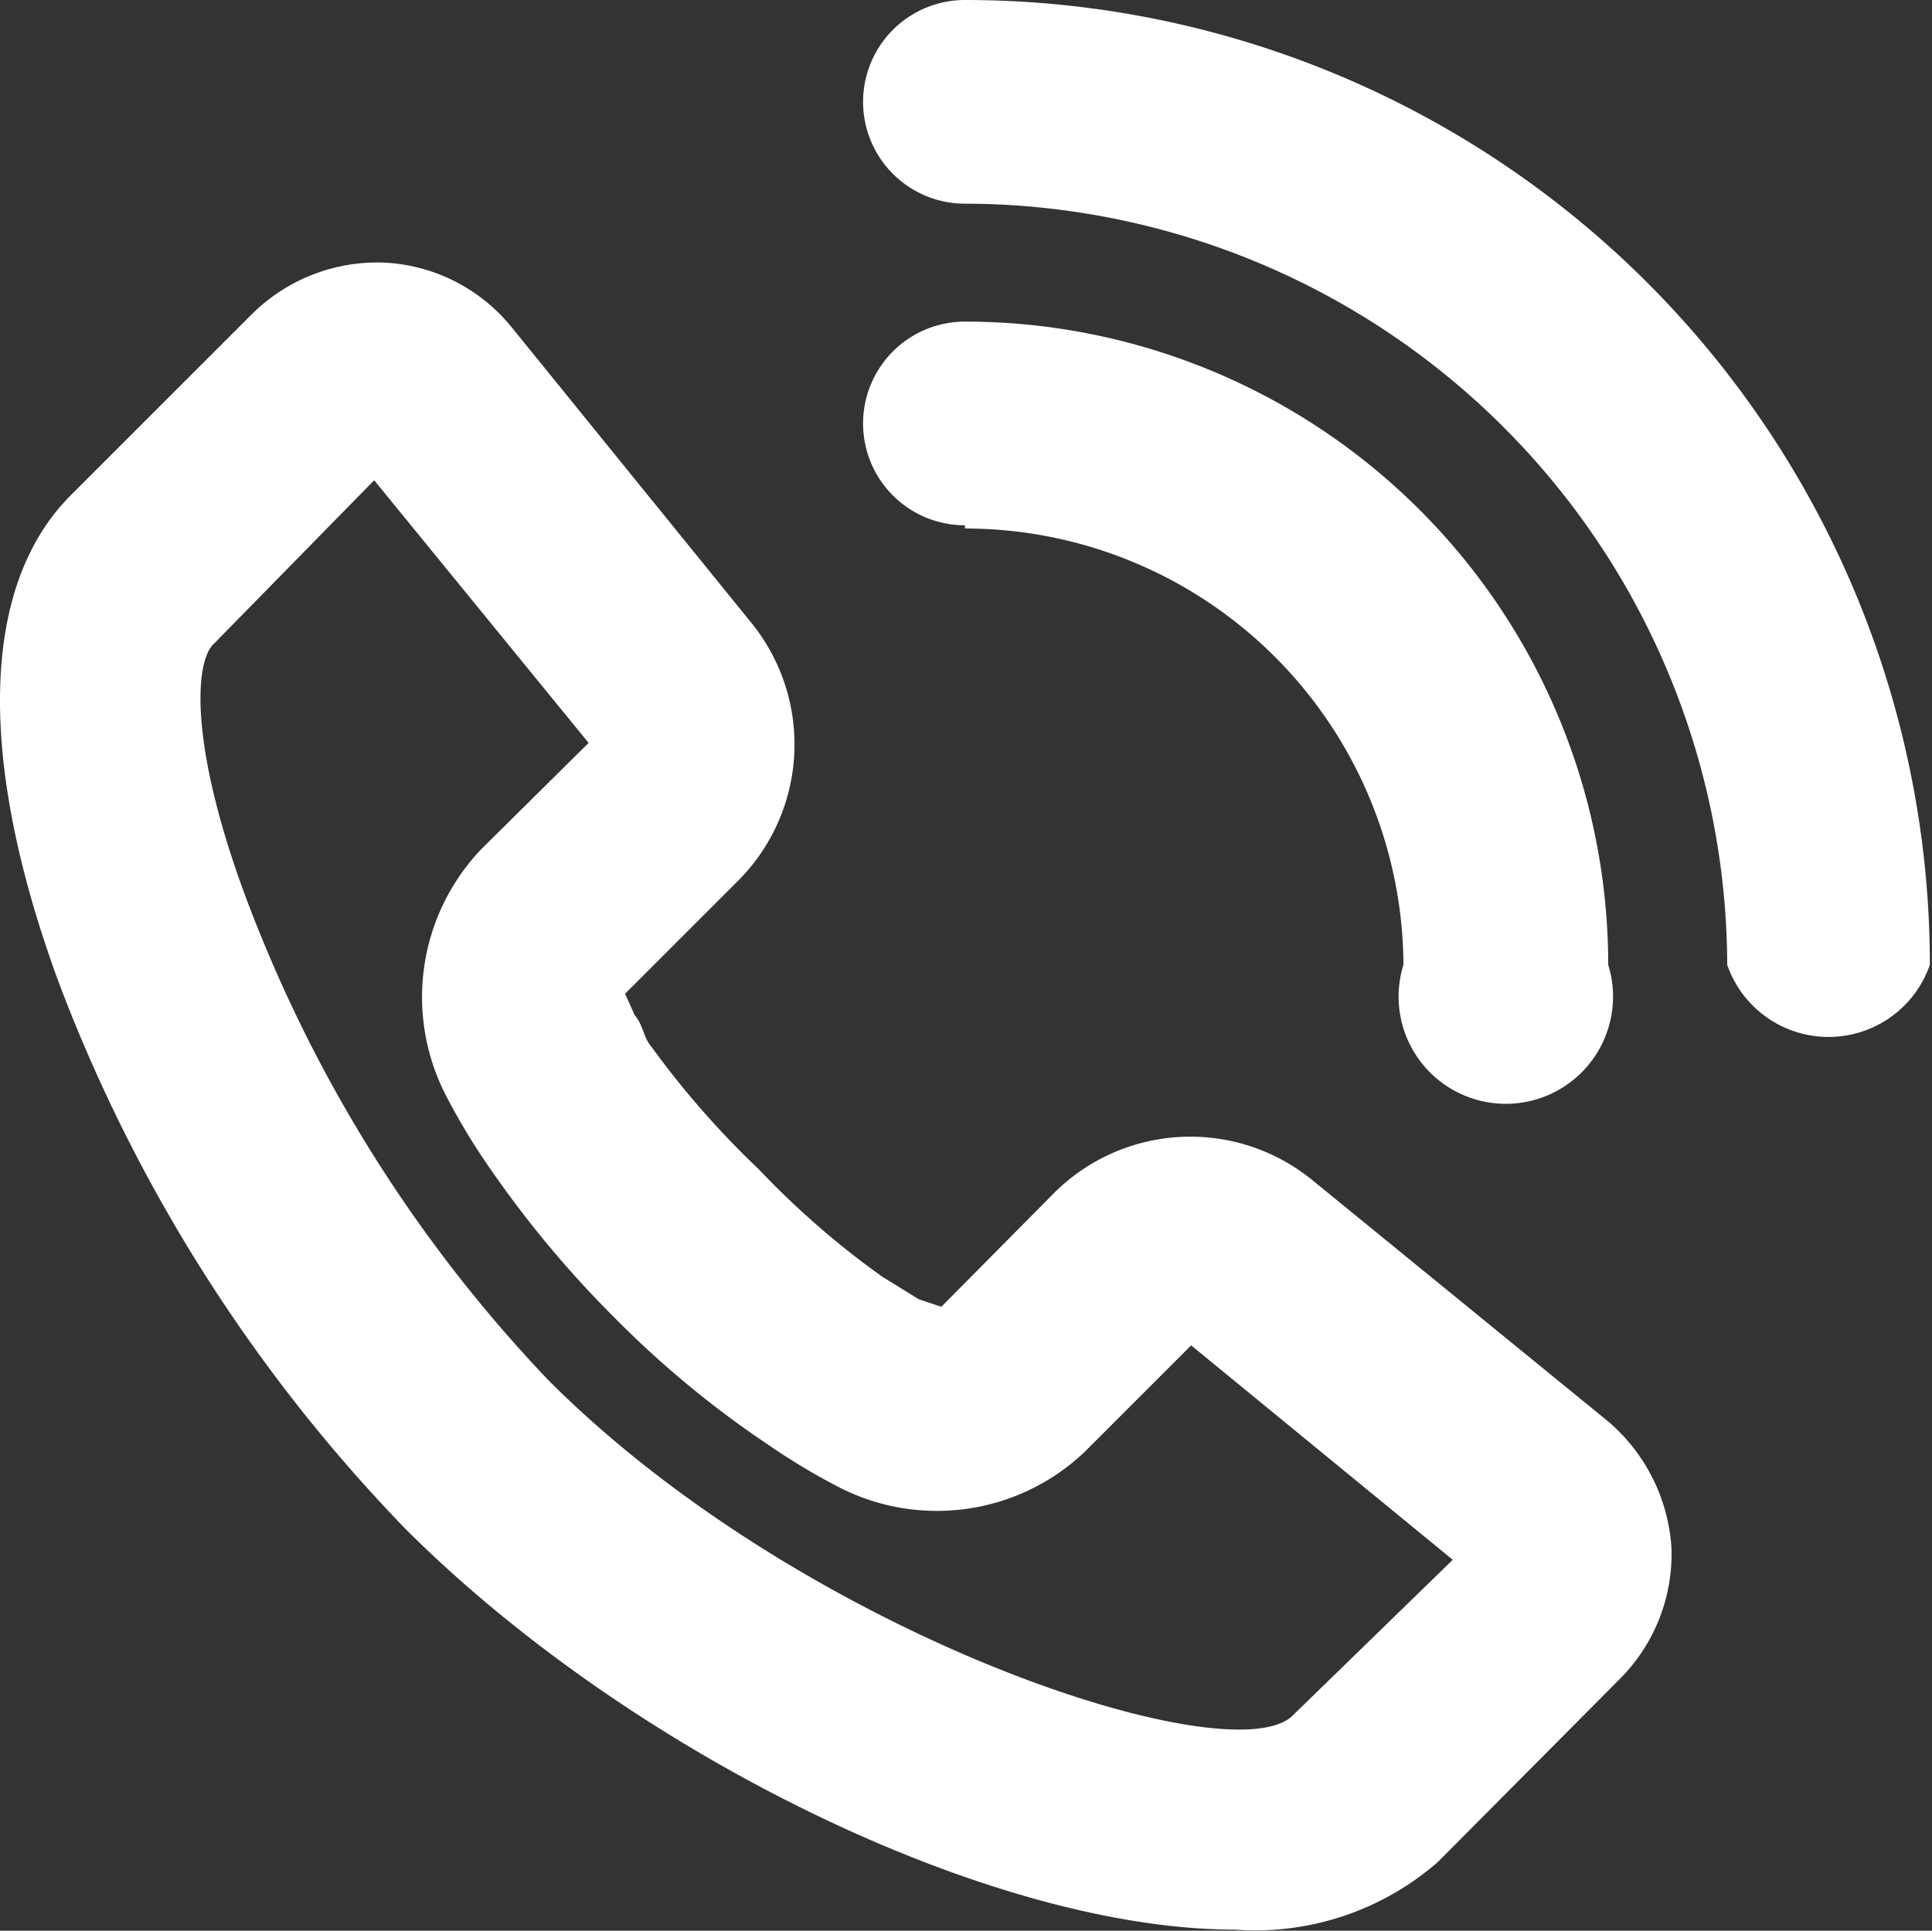
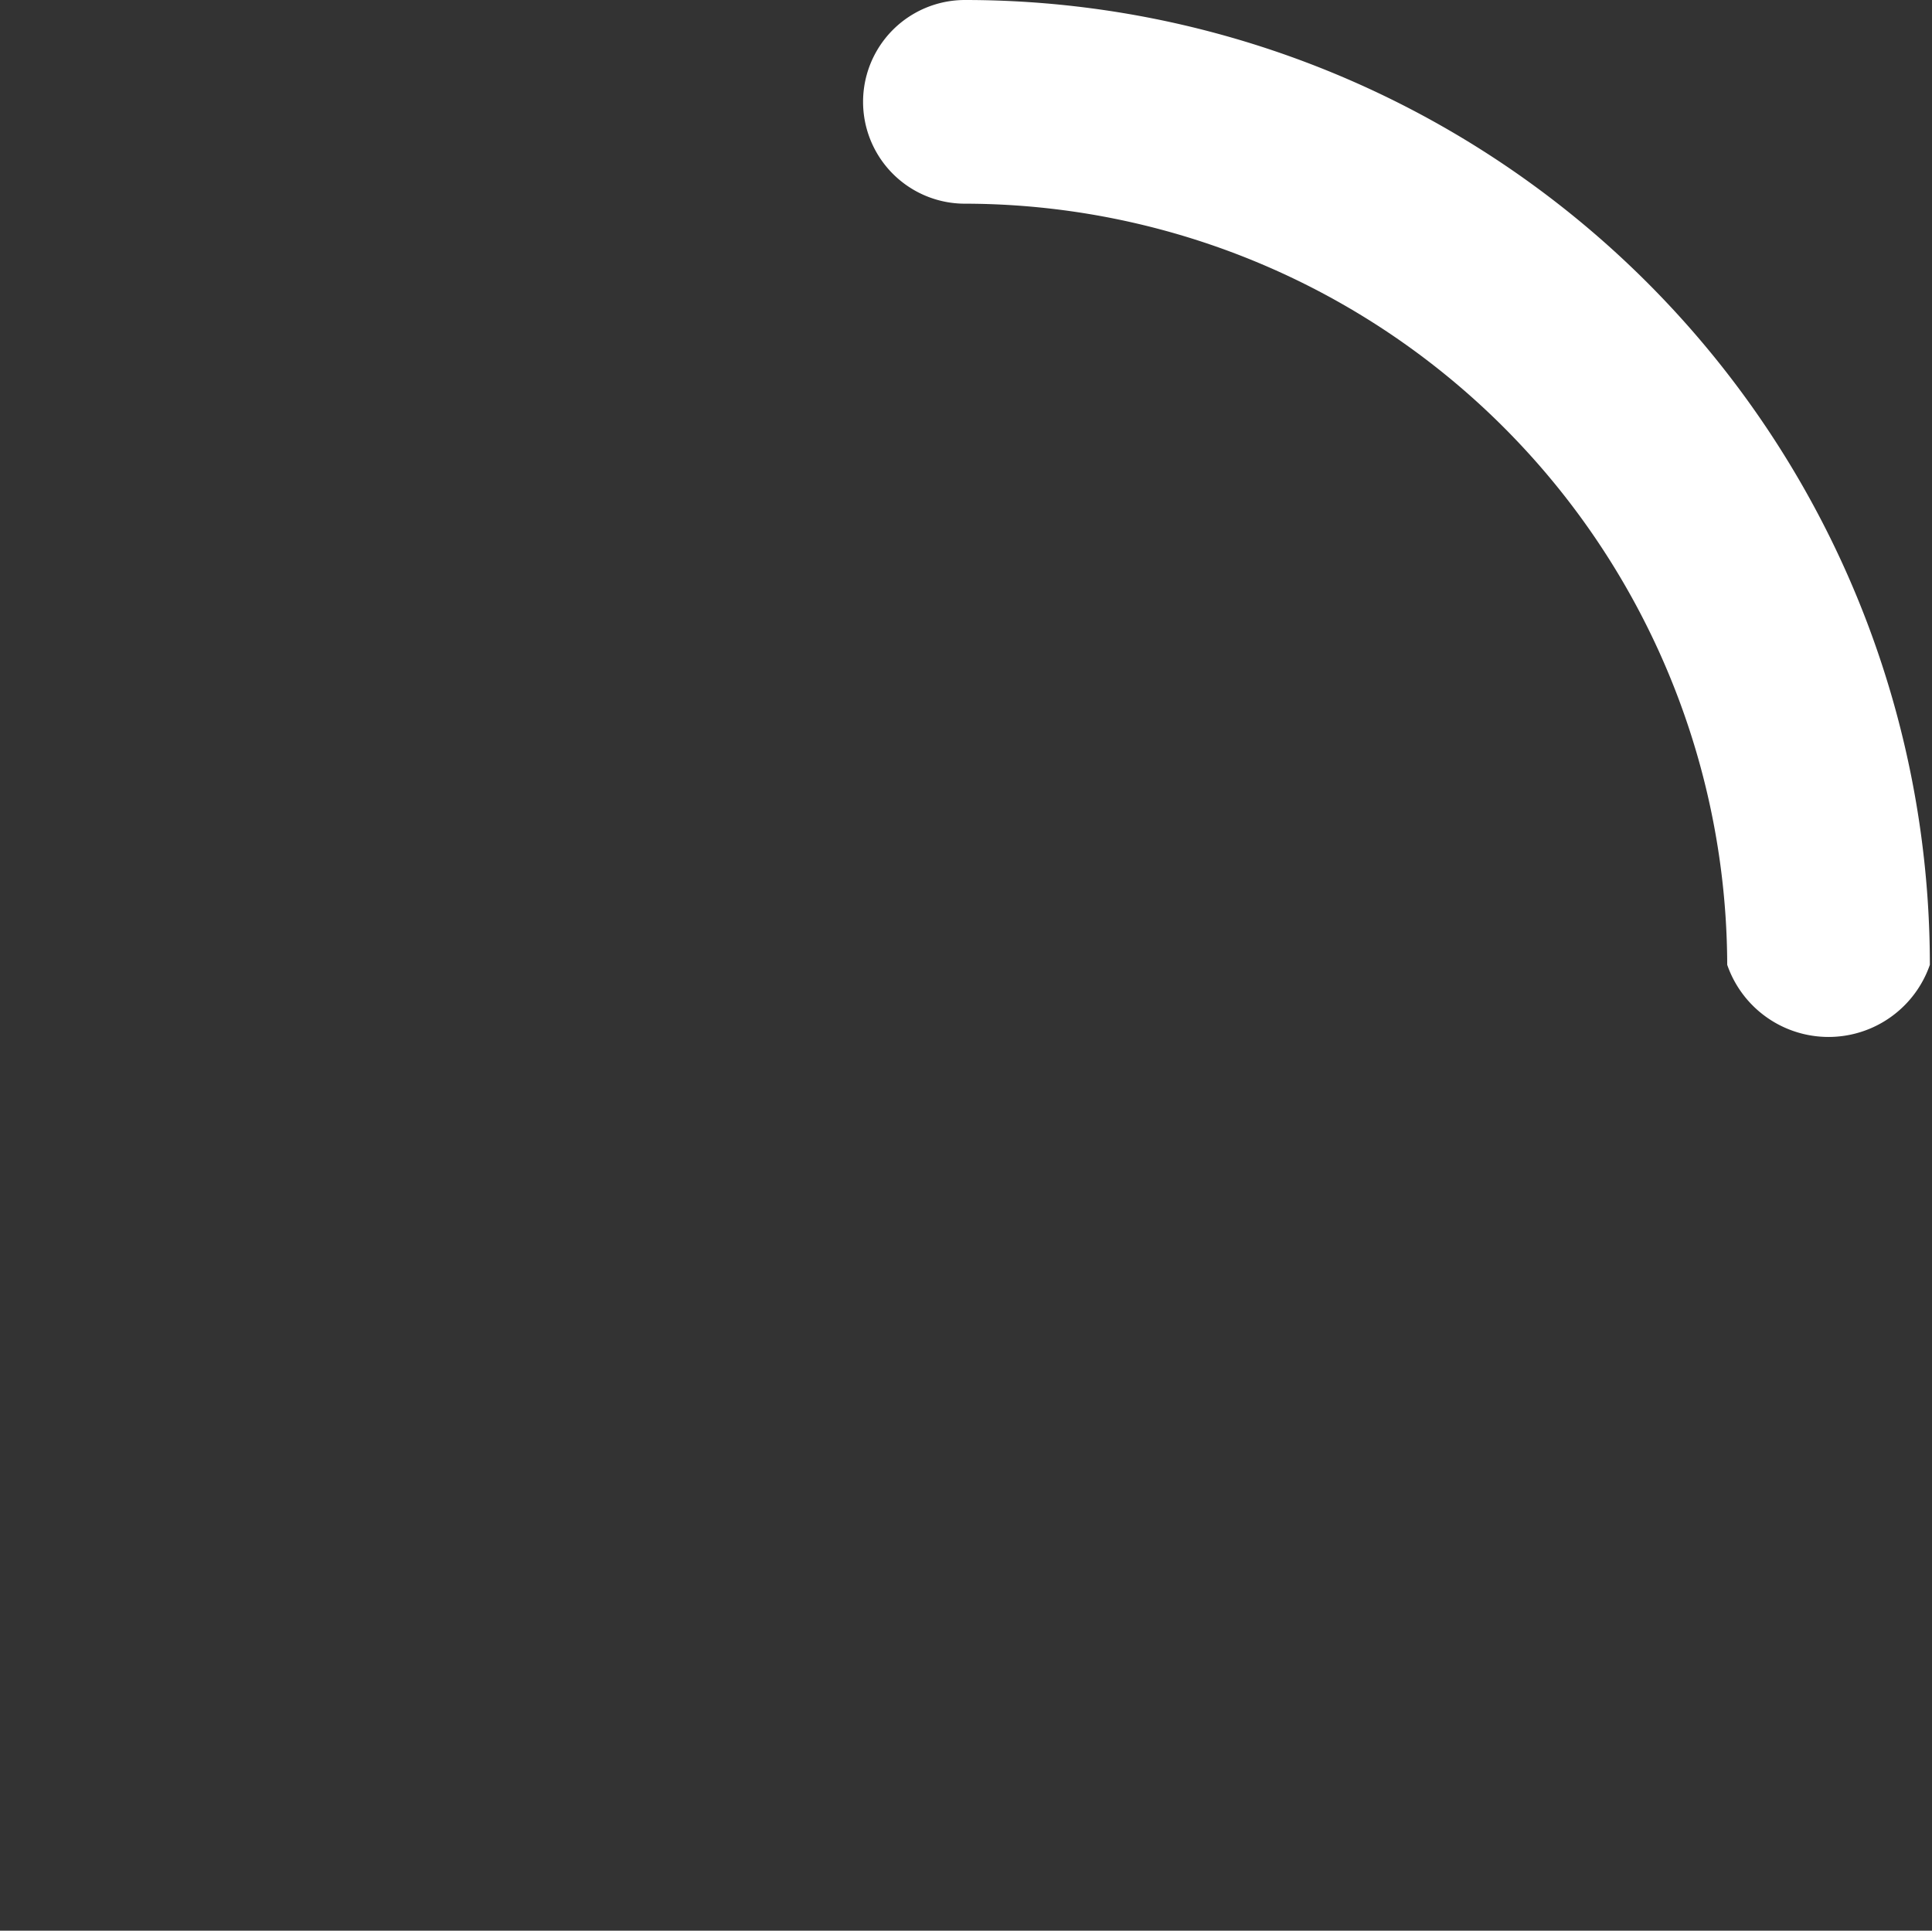
<svg xmlns="http://www.w3.org/2000/svg" viewBox="0 0 18.02 18.01">
  <rect x="0" y="0" width="18.02" height="18.01" fill="#333333" stroke="none" />
  <defs>
    <style>.cls-1{fill:#fff;}</style>
  </defs>
  <title>Asset 22</title>
  <g id="Layer_2" data-name="Layer 2">
    <g id="Australia">
      <path class="cls-1" d="M9,0A.95.95,0,0,0,9,1.9,7.12,7.12,0,0,1,16.11,9,1,1,0,0,0,18,9,9,9,0,0,0,9,0Z" />
-       <path class="cls-1" d="M12.23,11a1.8,1.8,0,0,0-2.39.12L8.78,12.19l-.21-.07-.34-.21a7.91,7.91,0,0,1-1.15-1,8.32,8.32,0,0,1-1-1.14C6,9.68,6,9.56,5.92,9.47l-.09-.2L6.9,8.2A1.8,1.8,0,0,0,7,5.8L4.77,3.05a1.63,1.63,0,0,0-1.18-.6,1.66,1.66,0,0,0-1.24.48L.66,4.62c-.84.84-.88,2.46-.11,4.55a14.89,14.89,0,0,0,3.23,5.09C5.87,16.35,9.23,18,11.52,18a2.59,2.59,0,0,0,1.89-.63l1.69-1.7a1.65,1.65,0,0,0,.49-1.23A1.69,1.69,0,0,0,15,13.26ZM4.49,7.92a2,2,0,0,0-.33,2.3,6,6,0,0,0,.39.65A9.92,9.92,0,0,0,5.74,12.3a9.23,9.23,0,0,0,1.43,1.18,6,6,0,0,0,.63.38,2,2,0,0,0,2.31-.31l1-1,2.44,2L12.06,16c-.56.57-4.54-.72-6.94-3.12A13.25,13.25,0,0,1,2.45,8.77C1.75,7.08,1.8,6.17,2,6L3.49,4.48l2,2.45Z" />
-       <path class="cls-1" d="M9,4.93A4.09,4.09,0,0,1,13.09,9,1,1,0,1,0,15,9,6,6,0,0,0,9,3a.95.95,0,1,0,0,1.9Z" />
    </g>
  </g>
</svg>